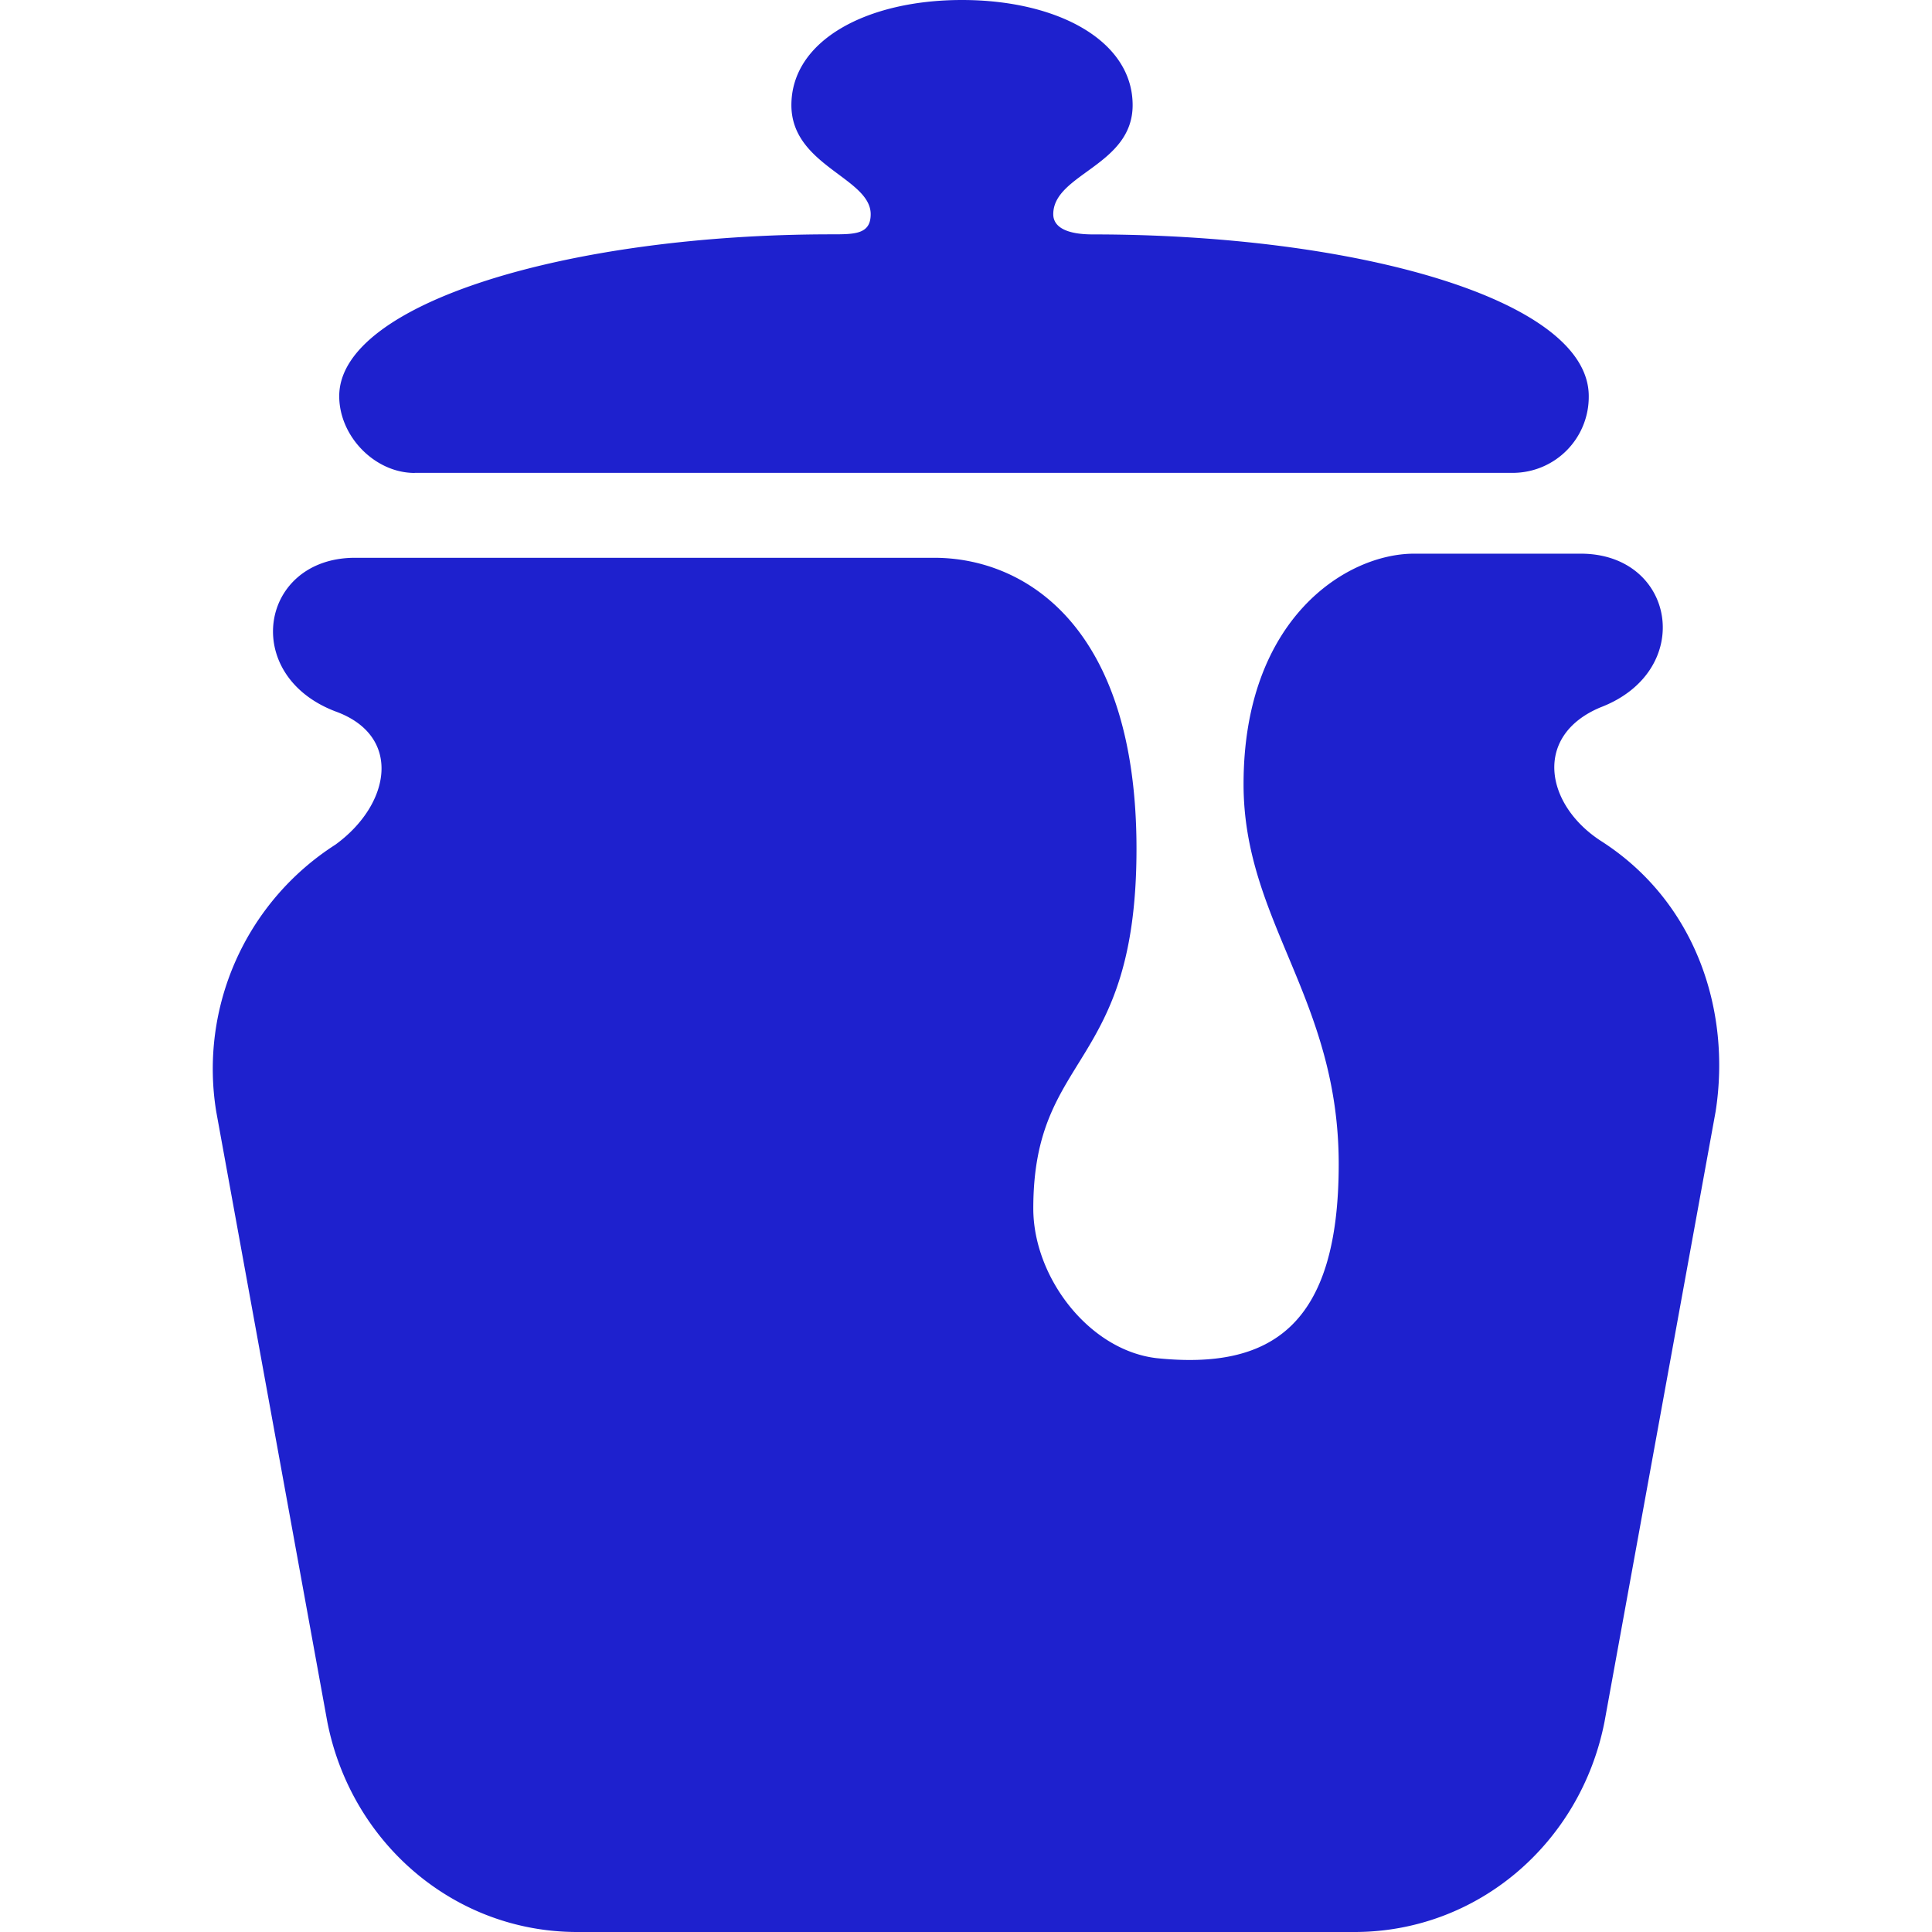
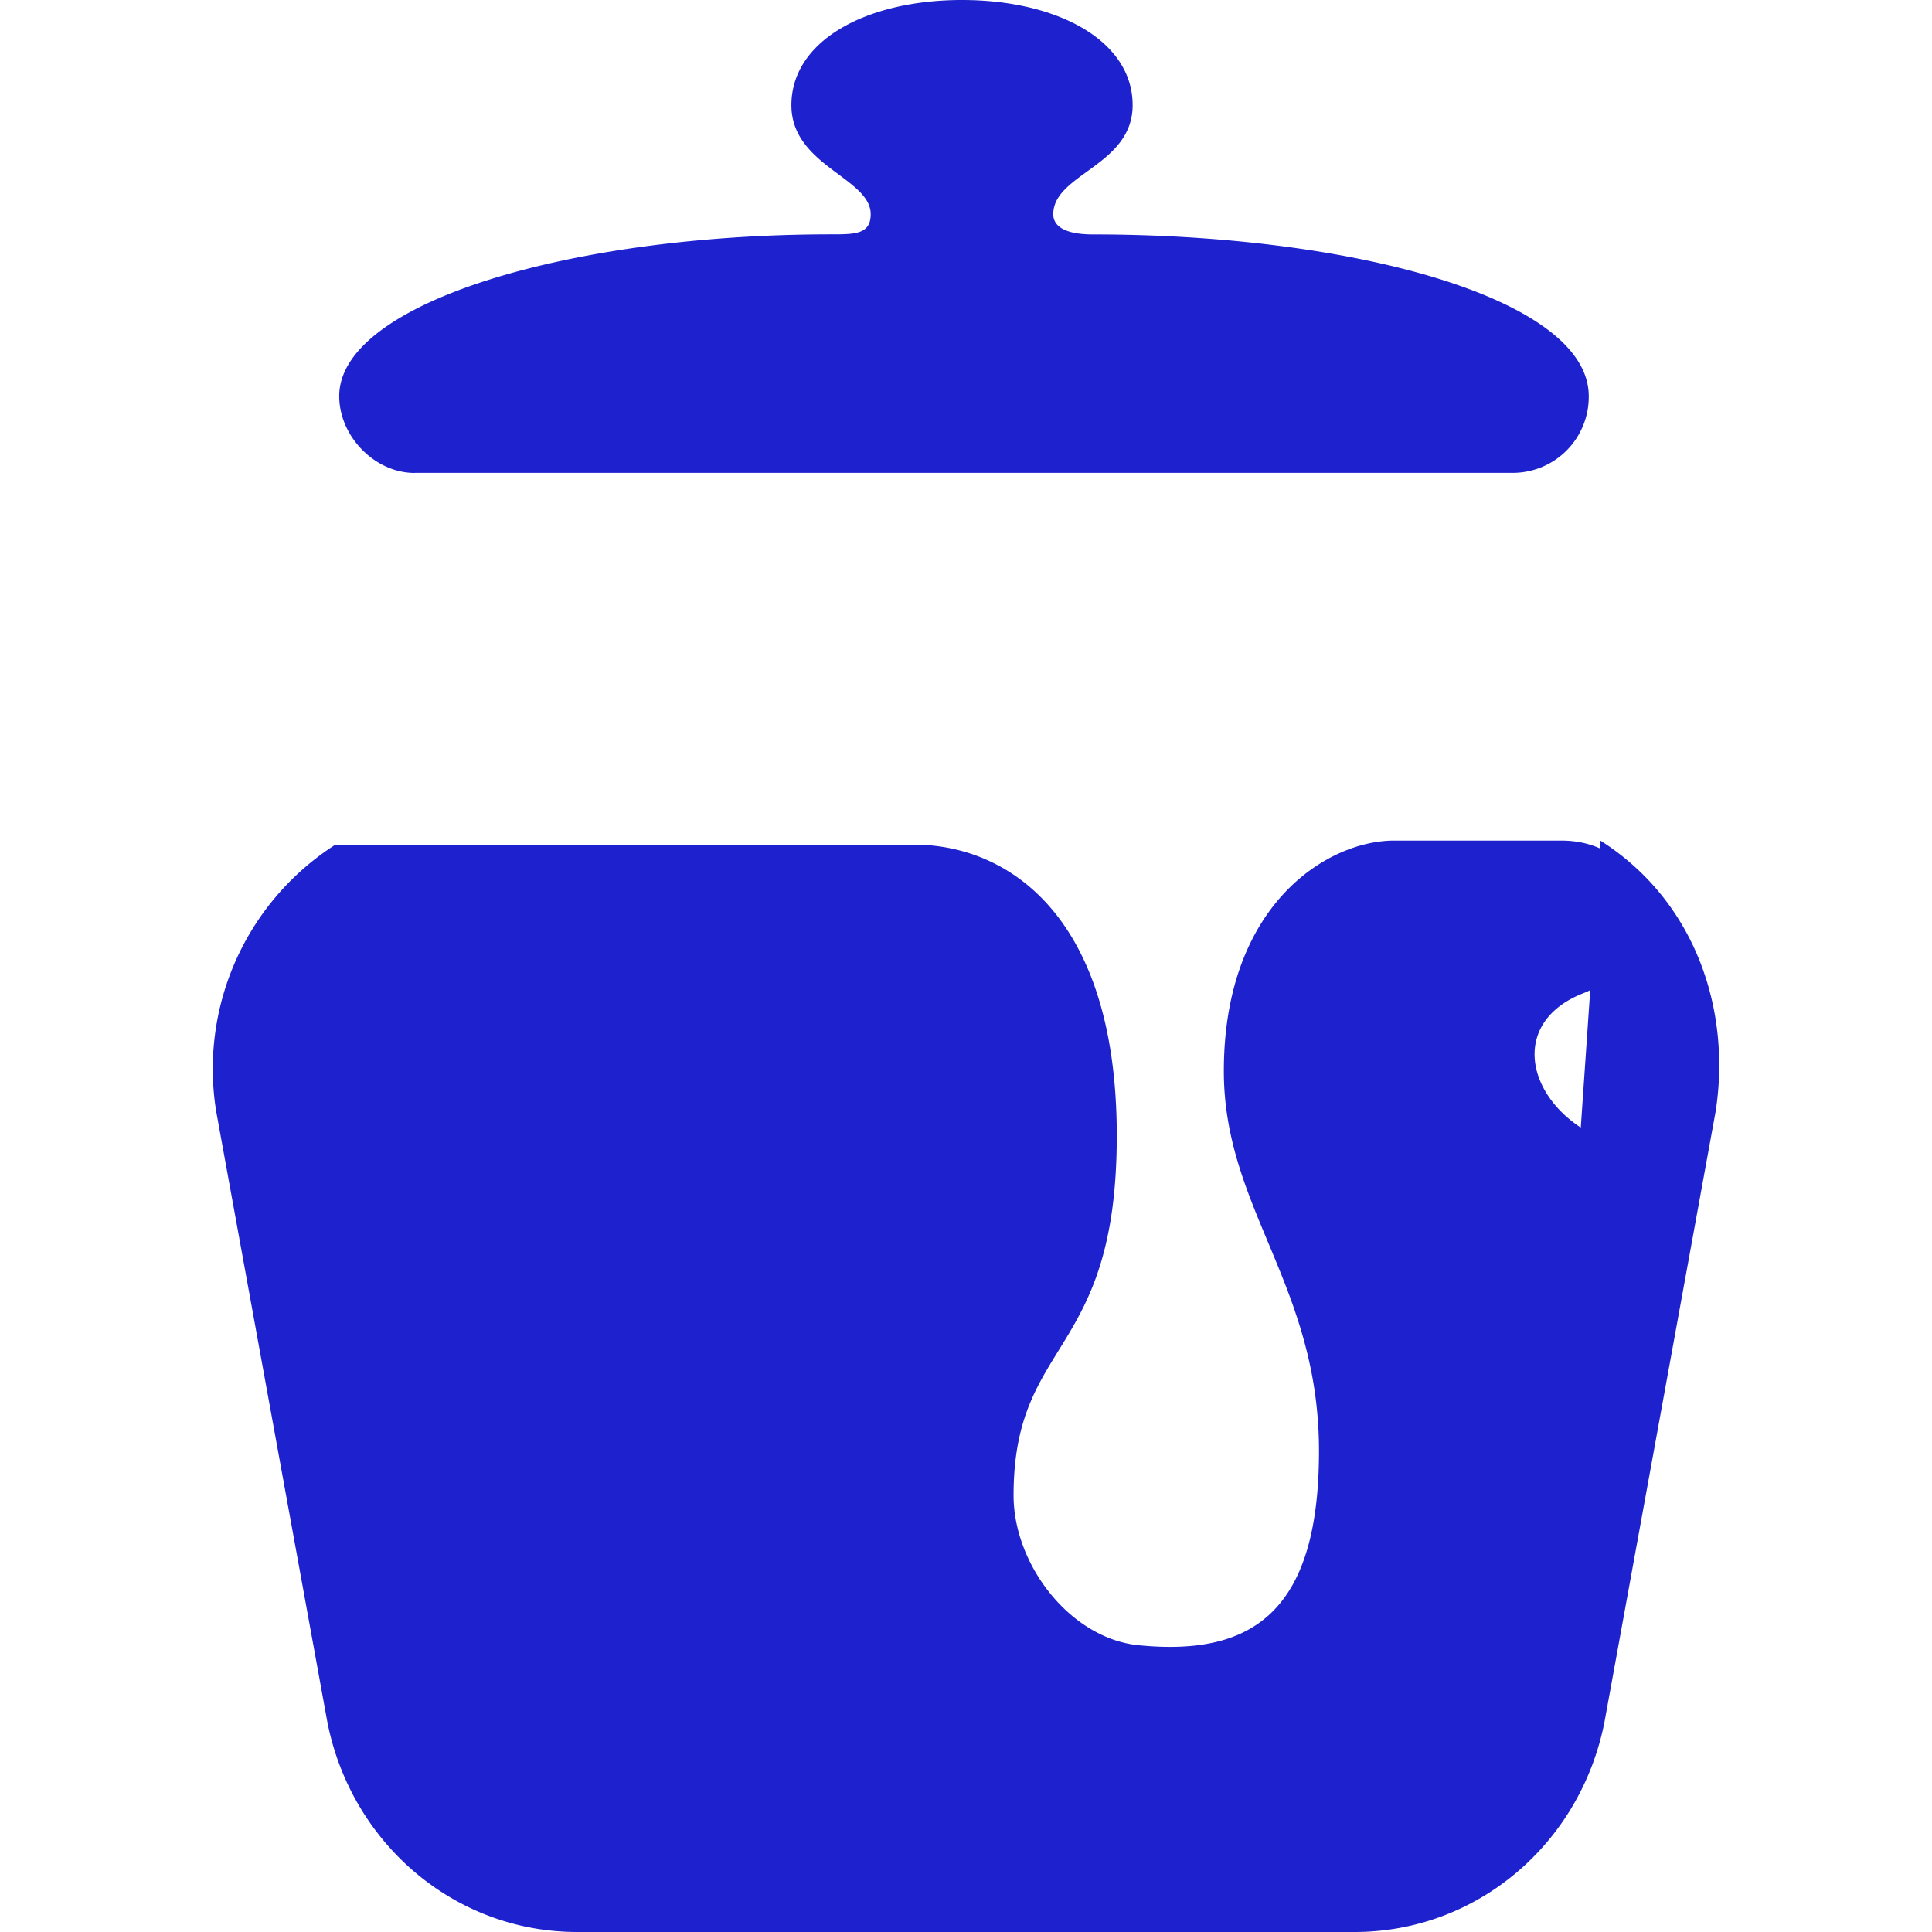
<svg xmlns="http://www.w3.org/2000/svg" role="img" width="32px" height="32px" viewBox="0 0 24 24">
  <title>IconJar</title>
-   <path fill="#1e21ce" d="M5.15 5.875c-.492 0-.936-.453-.936-.954 0-1.155 2.858-2.01 6.11-2.01.295 0 .492 0 .492-.25 0-.452-.985-.602-.985-1.355C9.831.502 10.767 0 11.95 0c1.183 0 2.12.502 2.12 1.306 0 .753-.986.853-.986 1.355 0 .151.148.251.492.251 3.252 0 6.16.803 6.16 2.009a.944.944 0 01-.937.953H5.151zm14.732 4.568c1.183.753 1.626 2.109 1.43 3.365l-1.38 7.58C19.636 22.897 18.354 24 16.826 24H7.17c-1.526 0-2.808-1.104-3.104-2.611l-1.38-7.581a3.307 3.307 0 011.48-3.315c.69-.501.836-1.355 0-1.656-1.184-.452-.938-1.908.245-1.908h7.193c1.133 0 2.514.853 2.514 3.615 0 2.762-1.282 2.51-1.282 4.468 0 .854.69 1.758 1.527 1.859 1.43.15 2.267-.402 2.267-2.41 0-2.06-1.182-3.013-1.182-4.72 0-2.059 1.28-2.863 2.118-2.863h2.07c1.182 0 1.43 1.457.246 1.909-.837.35-.69 1.205 0 1.656z" />
+   <path fill="#1e21ce" d="M5.15 5.875c-.492 0-.936-.453-.936-.954 0-1.155 2.858-2.01 6.11-2.01.295 0 .492 0 .492-.25 0-.452-.985-.602-.985-1.355C9.831.502 10.767 0 11.95 0c1.183 0 2.12.502 2.12 1.306 0 .753-.986.853-.986 1.355 0 .151.148.251.492.251 3.252 0 6.16.803 6.16 2.009a.944.944 0 01-.937.953H5.151zm14.732 4.568c1.183.753 1.626 2.109 1.43 3.365l-1.38 7.58C19.636 22.897 18.354 24 16.826 24H7.17c-1.526 0-2.808-1.104-3.104-2.611l-1.38-7.581a3.307 3.307 0 011.48-3.315h7.193c1.133 0 2.514.853 2.514 3.615 0 2.762-1.282 2.51-1.282 4.468 0 .854.69 1.758 1.527 1.859 1.43.15 2.267-.402 2.267-2.41 0-2.06-1.182-3.013-1.182-4.72 0-2.059 1.28-2.863 2.118-2.863h2.07c1.182 0 1.43 1.457.246 1.909-.837.35-.69 1.205 0 1.656z" />
</svg>